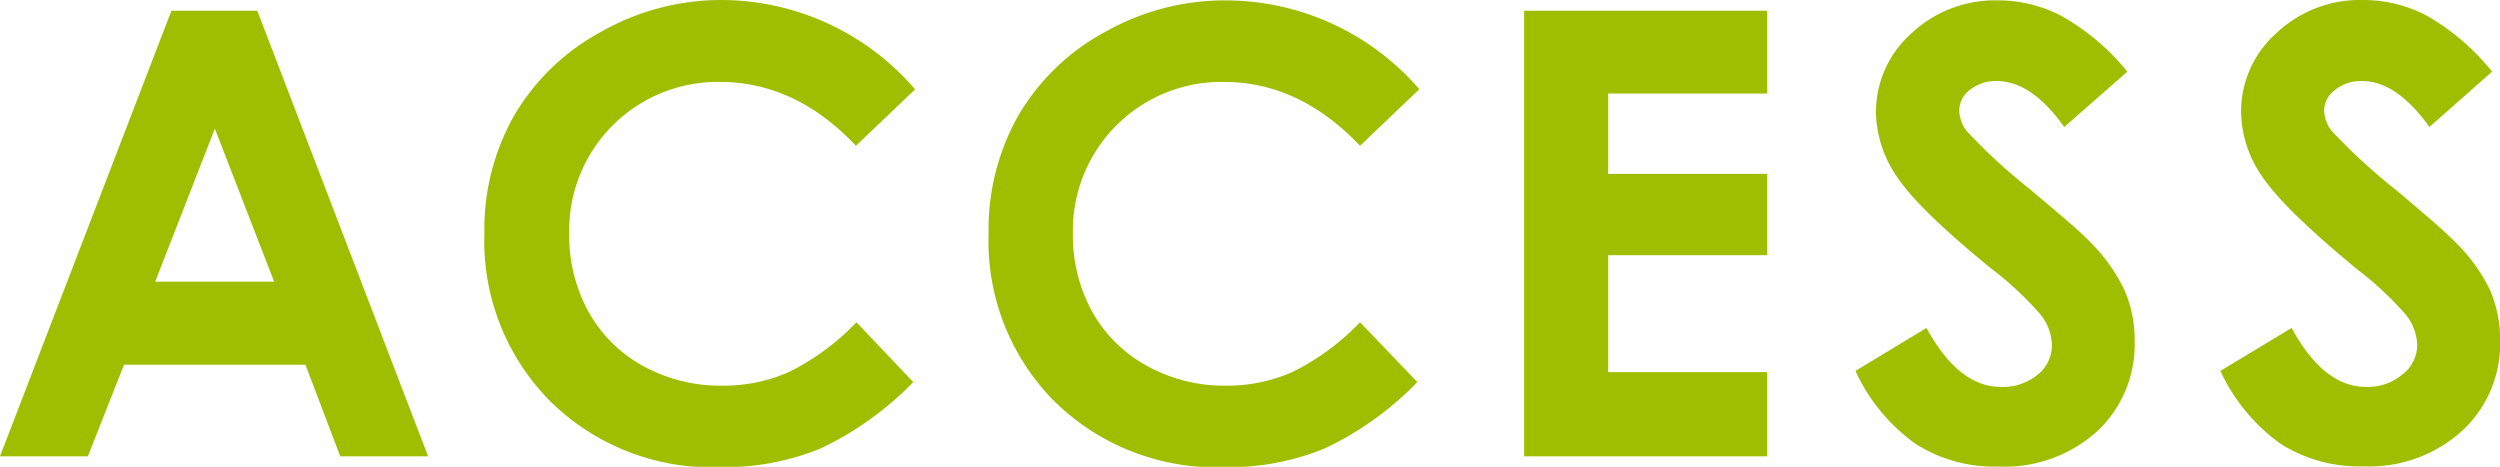
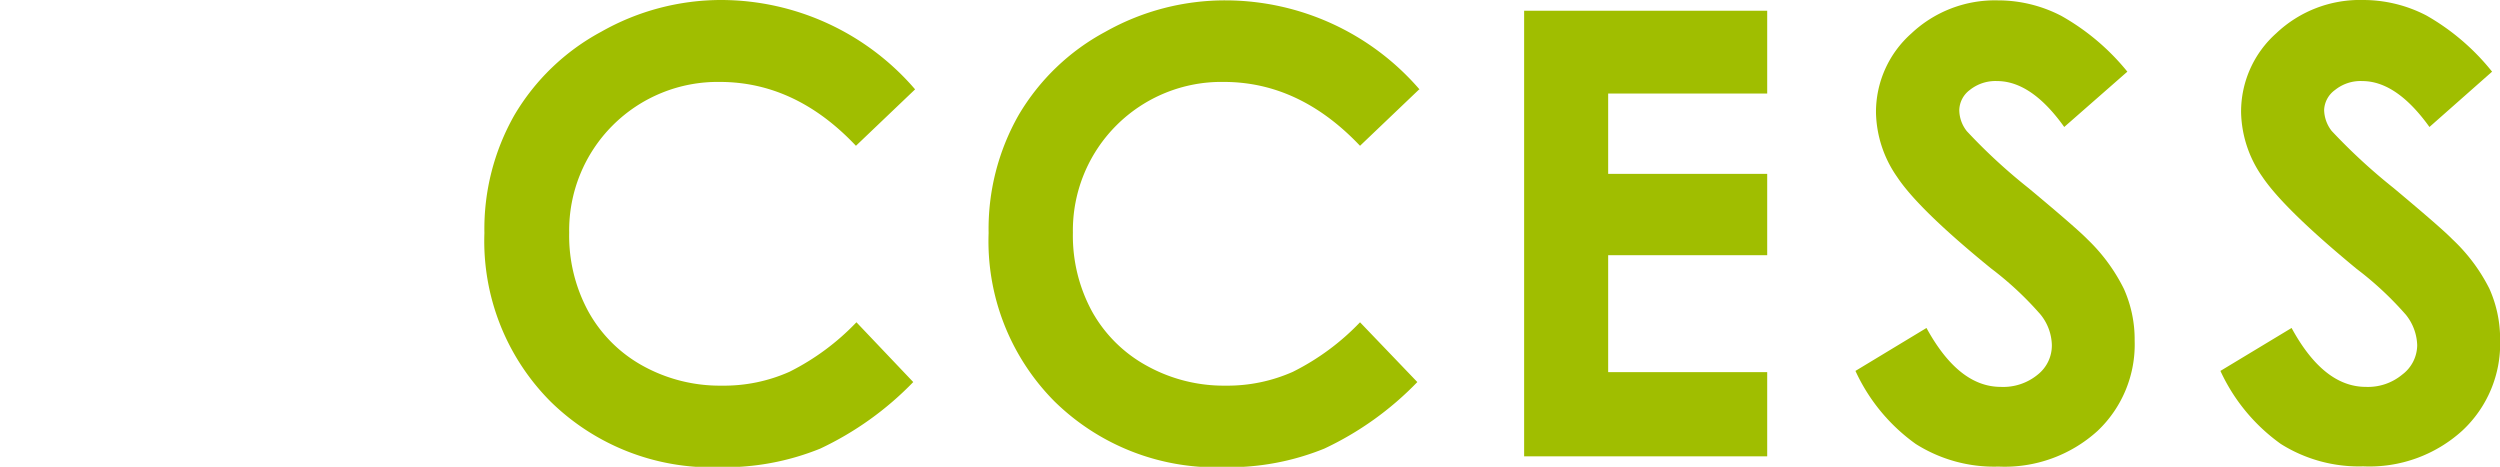
<svg xmlns="http://www.w3.org/2000/svg" width="202" height="37.72" viewBox="0 0 202 37.72">
  <defs>
    <style>.cls-1{fill:#a0be00;}</style>
  </defs>
  <title>h_access01</title>
  <g id="レイヤー_2" data-name="レイヤー 2">
    <g id="レイアウト">
-       <path class="cls-1" d="M15.06,7H22L35.8,43H28.7l-2.81-7.4H11.23L8.31,43H1.21Zm3.51,9.52L13.75,28.89h9.61Z" transform="translate(-1.21 -6.13)" />
      <path class="cls-1" d="M75.15,13.35l-4.78,4.56q-4.87-5.16-11-5.16A12,12,0,0,0,47.2,24.94a12.8,12.8,0,0,0,1.56,6.38,11.19,11.19,0,0,0,4.41,4.38,12.85,12.85,0,0,0,6.35,1.59A13,13,0,0,0,65,36.17a19.59,19.59,0,0,0,5.41-4L75,37a25.65,25.65,0,0,1-7.52,5.38,20.58,20.58,0,0,1-8.09,1.5,18.58,18.58,0,0,1-13.7-5.31,18.36,18.36,0,0,1-5.34-13.61,18.6,18.6,0,0,1,2.43-9.54,18.08,18.08,0,0,1,7-6.72A19.65,19.65,0,0,1,59.5,6.13a20.7,20.7,0,0,1,15.65,7.22Z" transform="translate(-1.21 -6.13)" />
      <path class="cls-1" d="M115.88,13.35l-4.78,4.56q-4.89-5.16-11-5.16a12,12,0,0,0-12.2,12.19,12.8,12.8,0,0,0,1.56,6.38A11.22,11.22,0,0,0,93.9,35.7a12.81,12.81,0,0,0,6.34,1.59,13,13,0,0,0,5.44-1.12,19.62,19.62,0,0,0,5.42-4L115.73,37a25.52,25.52,0,0,1-7.52,5.38,20.53,20.53,0,0,1-8.08,1.5,18.62,18.62,0,0,1-13.71-5.31,18.35,18.35,0,0,1-5.33-13.61,18.6,18.6,0,0,1,2.43-9.54,18,18,0,0,1,7-6.72,19.66,19.66,0,0,1,9.76-2.54,20.74,20.74,0,0,1,15.65,7.22Z" transform="translate(-1.21 -6.13)" />
      <path class="cls-1" d="M124.36,7H144v6.69H131.15v6.49H144v6.57H131.15v9.45H144V43H124.36Z" transform="translate(-1.21 -6.13)" />
      <path class="cls-1" d="M173.1,11.92,168,16.39c-1.77-2.48-3.58-3.71-5.43-3.71a3.31,3.31,0,0,0-2.2.72,2.09,2.09,0,0,0-.85,1.62,2.78,2.78,0,0,0,.61,1.71,45.32,45.32,0,0,0,5,4.61q3.92,3.27,4.75,4.13a14.39,14.39,0,0,1,2.94,4,10,10,0,0,1,.87,4.18,9.61,9.61,0,0,1-3,7.3,11.16,11.16,0,0,1-8,2.88A11.82,11.82,0,0,1,156,42a14.87,14.87,0,0,1-4.87-5.9l5.74-3.47q2.6,4.76,6,4.76a4.38,4.38,0,0,0,3-1A3,3,0,0,0,167,34a4.07,4.07,0,0,0-.91-2.45,26.44,26.44,0,0,0-4-3.73c-3.92-3.19-6.44-5.65-7.59-7.39a9.37,9.37,0,0,1-1.71-5.18,8.48,8.48,0,0,1,2.85-6.41,9.85,9.85,0,0,1,7-2.68,11.09,11.09,0,0,1,5.12,1.25A18.62,18.62,0,0,1,173.1,11.92Z" transform="translate(-1.21 -6.13)" />
      <path class="cls-1" d="M202.57,11.92l-5.06,4.47c-1.78-2.48-3.59-3.71-5.43-3.71a3.29,3.29,0,0,0-2.2.72A2.1,2.1,0,0,0,189,15a2.84,2.84,0,0,0,.61,1.71,46.88,46.88,0,0,0,5,4.61q3.91,3.27,4.74,4.13a14.24,14.24,0,0,1,3,4,10,10,0,0,1,.87,4.18,9.59,9.59,0,0,1-3.06,7.3,11.15,11.15,0,0,1-8,2.88A11.81,11.81,0,0,1,185.5,42a14.89,14.89,0,0,1-4.88-5.9l5.75-3.47q2.59,4.76,6,4.76a4.33,4.33,0,0,0,2.95-1,3,3,0,0,0,1.2-2.36,4.12,4.12,0,0,0-.9-2.45,26.67,26.67,0,0,0-4-3.73Q185.74,23,184,20.4a9.37,9.37,0,0,1-1.71-5.18,8.48,8.48,0,0,1,2.85-6.41,9.83,9.83,0,0,1,7-2.68,11.06,11.06,0,0,1,5.12,1.25A18.49,18.49,0,0,1,202.57,11.92Z" transform="translate(-1.21 -6.13)" />
    </g>
  </g>
</svg>